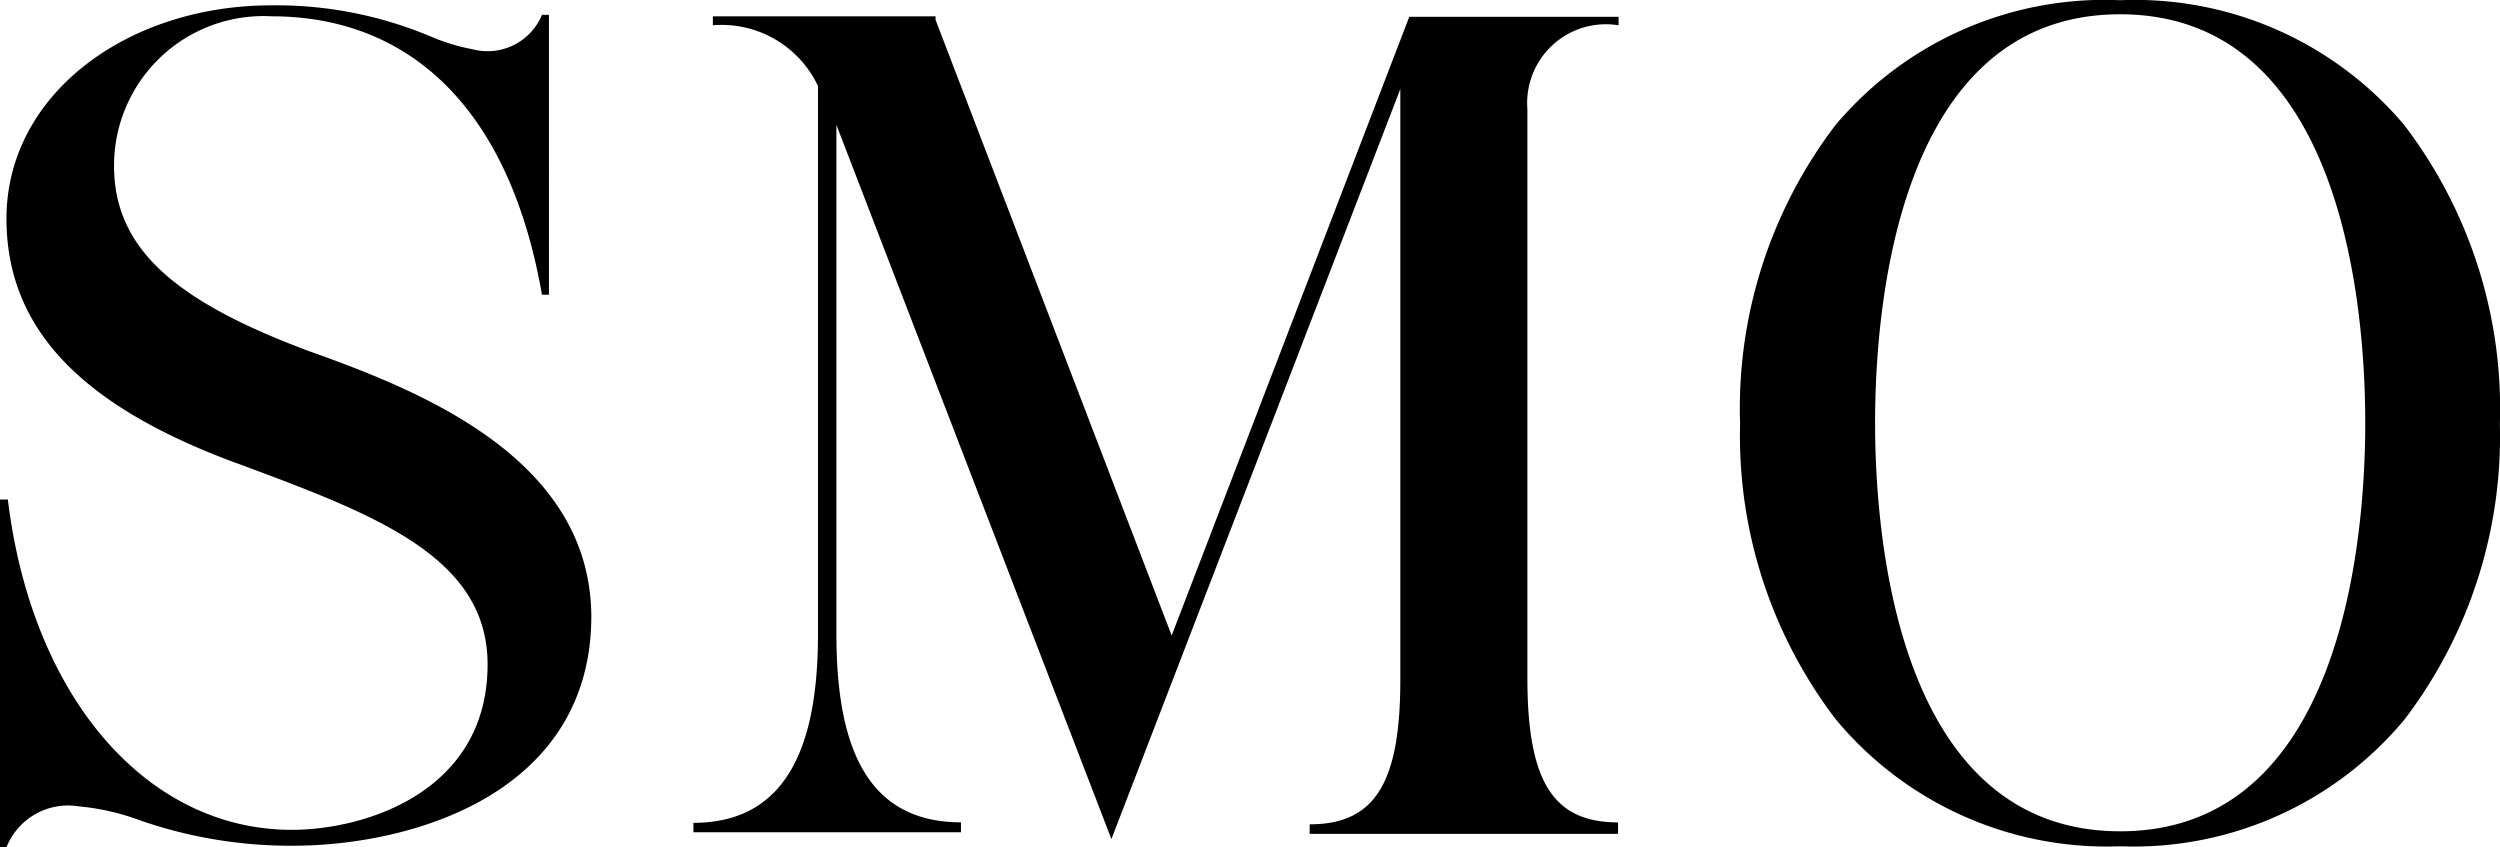
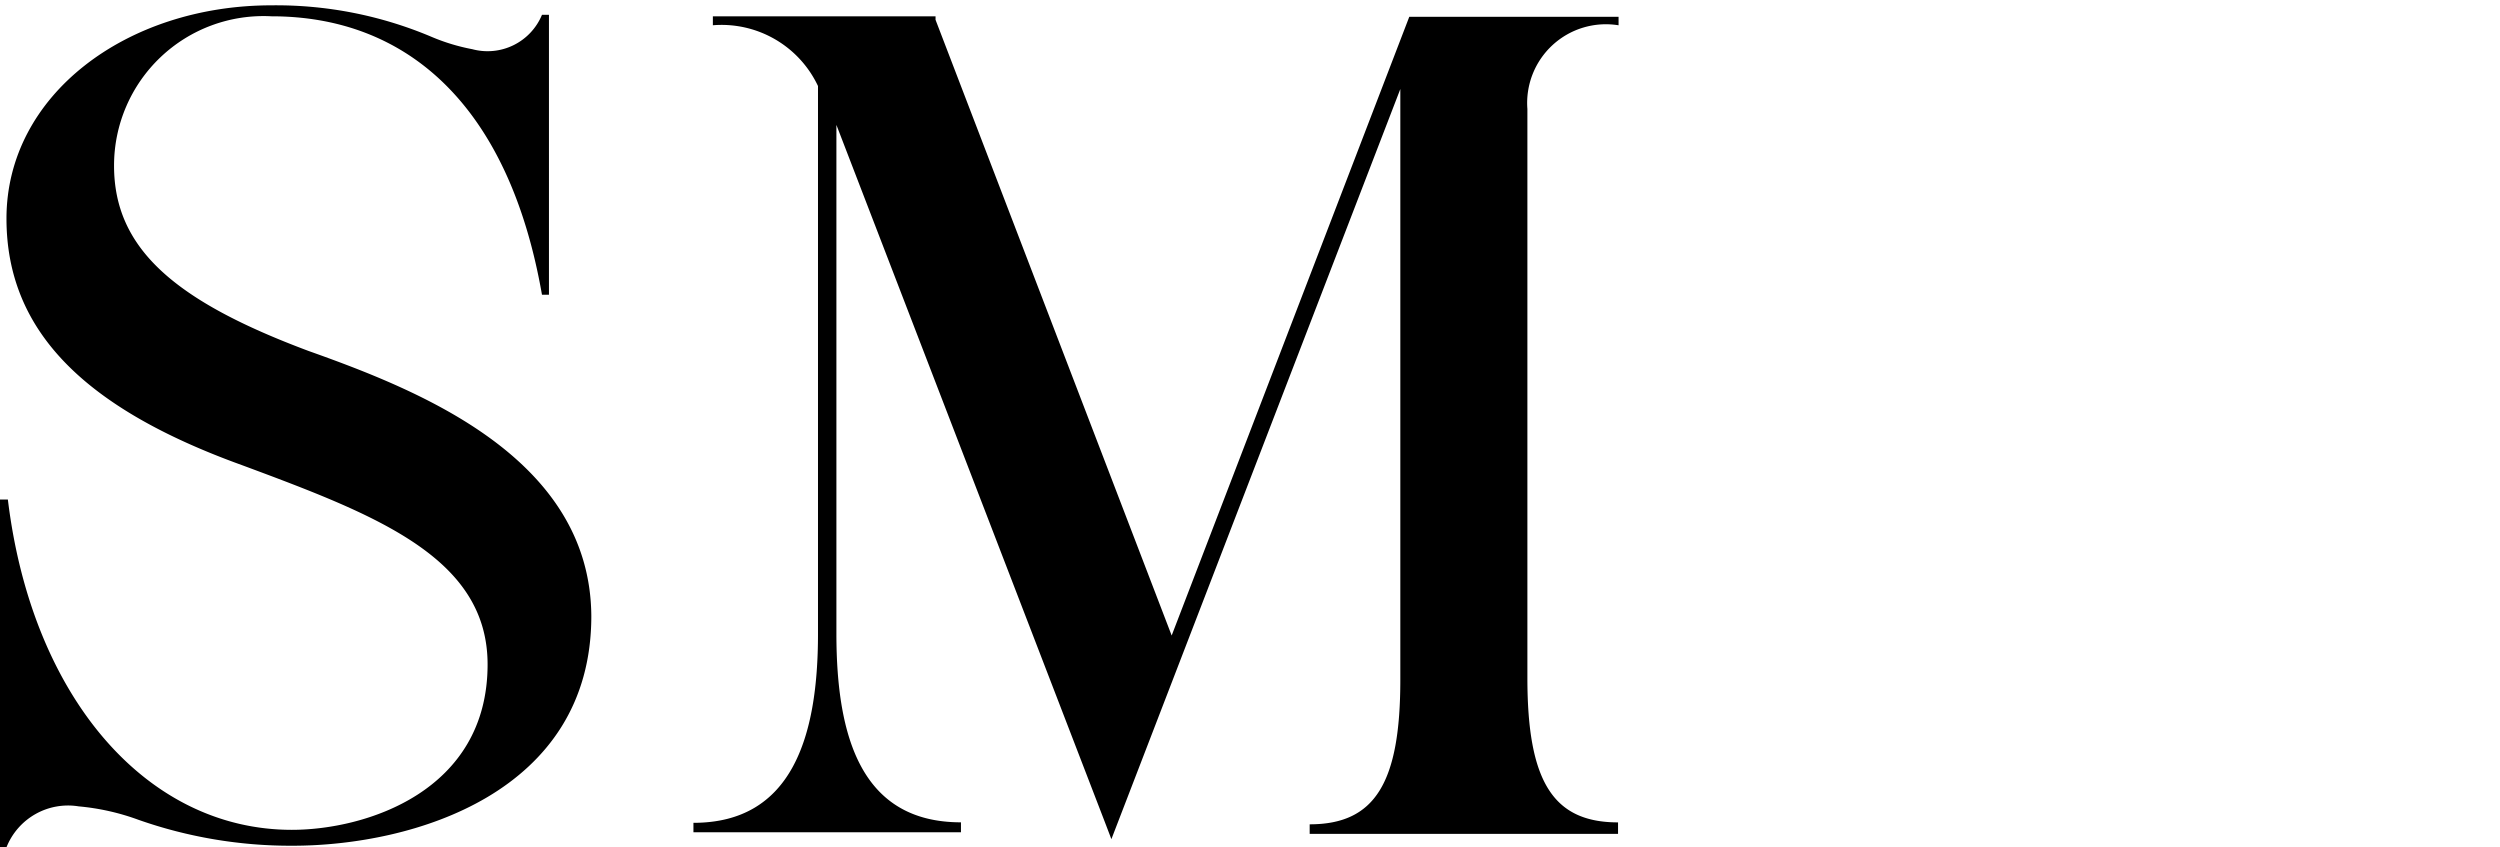
<svg xmlns="http://www.w3.org/2000/svg" width="80.667" height="27.337" viewBox="0 0 80.667 27.337">
  <g id="logo_smo" transform="translate(0 0.007)">
    <path id="パス_55" data-name="パス 55" d="M13.186,12.756C8.878,11.148,6.9,9.461,6.9,6.776A4.822,4.822,0,0,1,11.98,1.954c4.34,0,7.651,2.829,8.728,8.985h.225V1.906h-.225a1.9,1.9,0,0,1-2.25,1.109,6.43,6.43,0,0,1-1.318-.4A12.859,12.859,0,0,0,11.98,1.6C7.3,1.6,3.429,4.494,3.429,8.48c0,3.633,2.524,6.124,7.6,7.957,4.324,1.607,7.924,2.974,7.924,6.43,0,4.1-3.938,5.337-6.317,5.337-4.694,0-8.391-4.292-9.162-10.657H3.22v11.22h.209A2.138,2.138,0,0,1,5.76,27.447a7.555,7.555,0,0,1,1.929.434,14.8,14.8,0,0,0,4.967.836c3.89,0,9.644-1.7,9.644-7.41C22.268,16.2,16.754,14.026,13.186,12.756Z" transform="translate(-3.22 -1.435)" />
-     <path id="パス_56" data-name="パス 56" d="M59.58,5.523A11.364,11.364,0,0,0,50.418,1.5a11.348,11.348,0,0,0-9.178,4.019,15.077,15.077,0,0,0-3.086,9.644A15.078,15.078,0,0,0,41.239,24.7a11.364,11.364,0,0,0,9.178,4.1A11.364,11.364,0,0,0,59.6,24.7a15.077,15.077,0,0,0,3.07-9.532A15.077,15.077,0,0,0,59.58,5.523ZM50.418,1.954c7.089,0,7.908,9.226,7.908,13.181s-.82,13.181-7.908,13.181-7.908-9.226-7.908-13.181S43.329,1.954,50.418,1.954Z" transform="translate(17.993 -1.5)" />
    <path id="パス_57" data-name="パス 57" d="M40.367,1.836h-.129L32.571,21.8,24.952,1.933V1.82H17.767v.289A3.44,3.44,0,0,1,21.159,4.07V21.752c0,3.343-.852,6.092-4.019,6.092v.305h8.632v-.321c-3.215,0-4.019-2.749-4.019-6.092V5.324l8.664,22.5.209.547L39.949,4.167V23.231c0,3.327-.82,4.661-2.925,4.661V28.2h9.95v-.37c-2.106,0-2.925-1.334-2.925-4.661V4.81a2.54,2.54,0,0,1,2.942-2.7V1.836Z" transform="translate(5.235 -1.301)" />
  </g>
</svg>